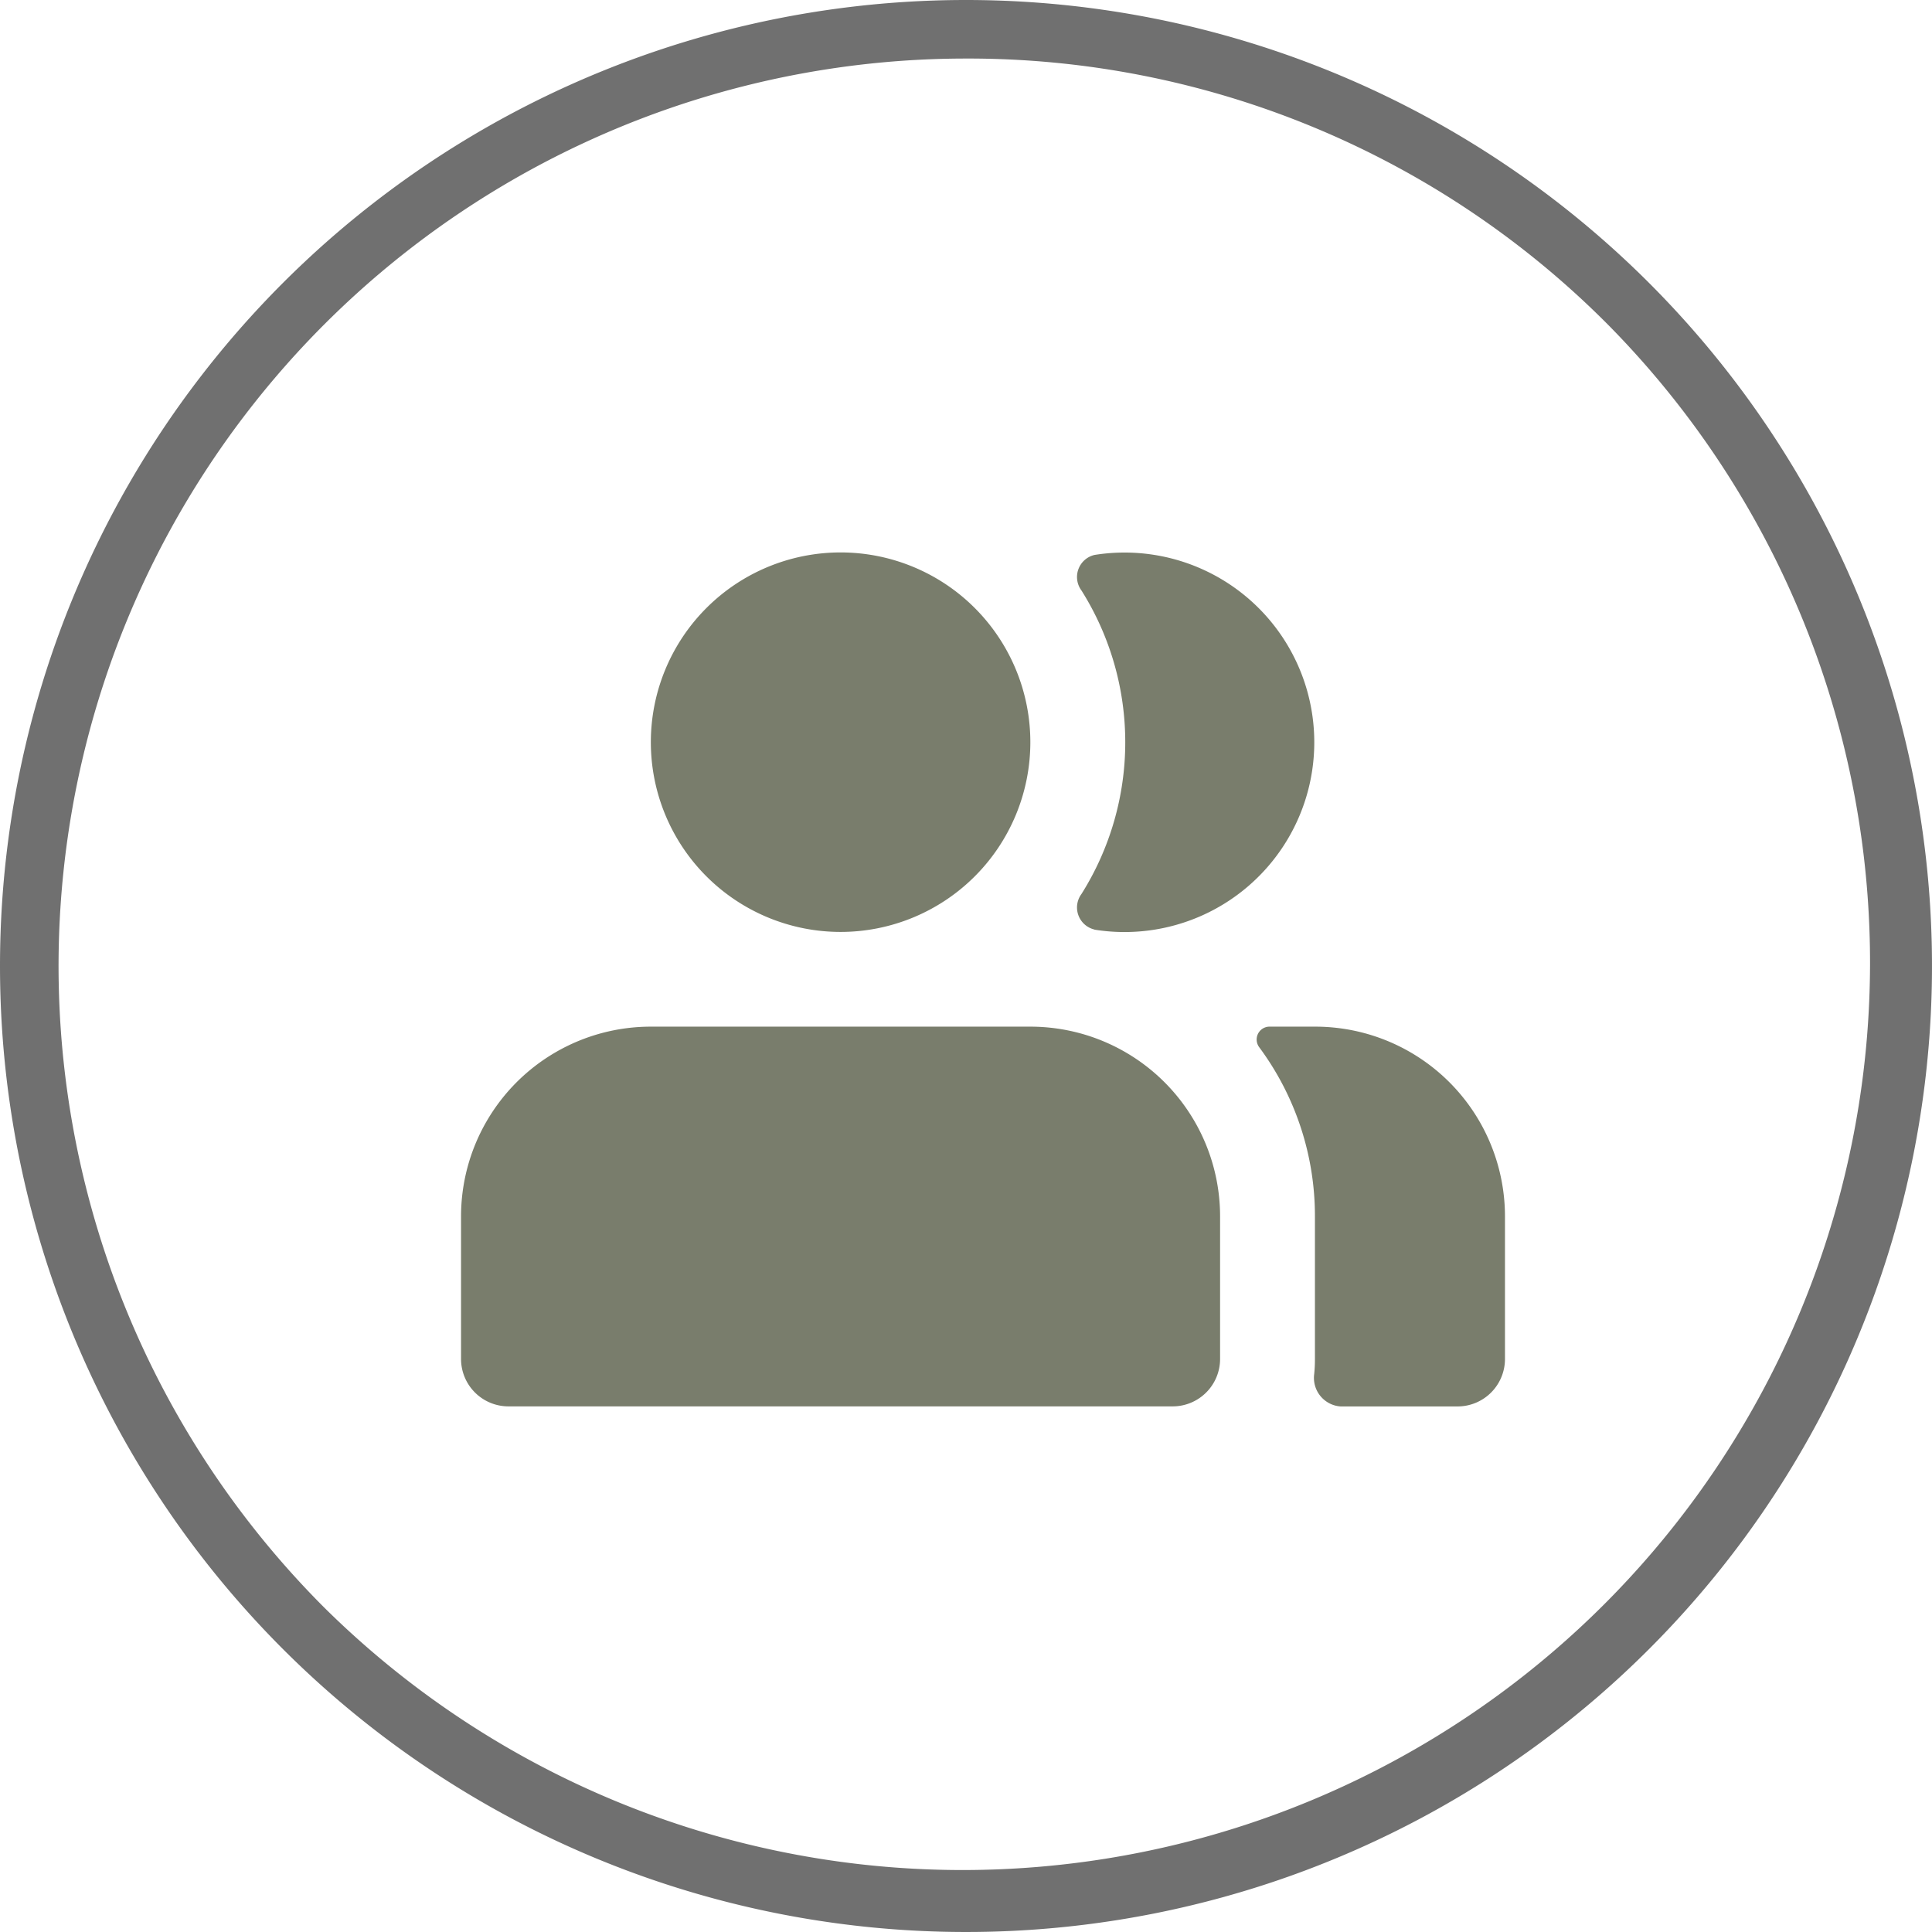
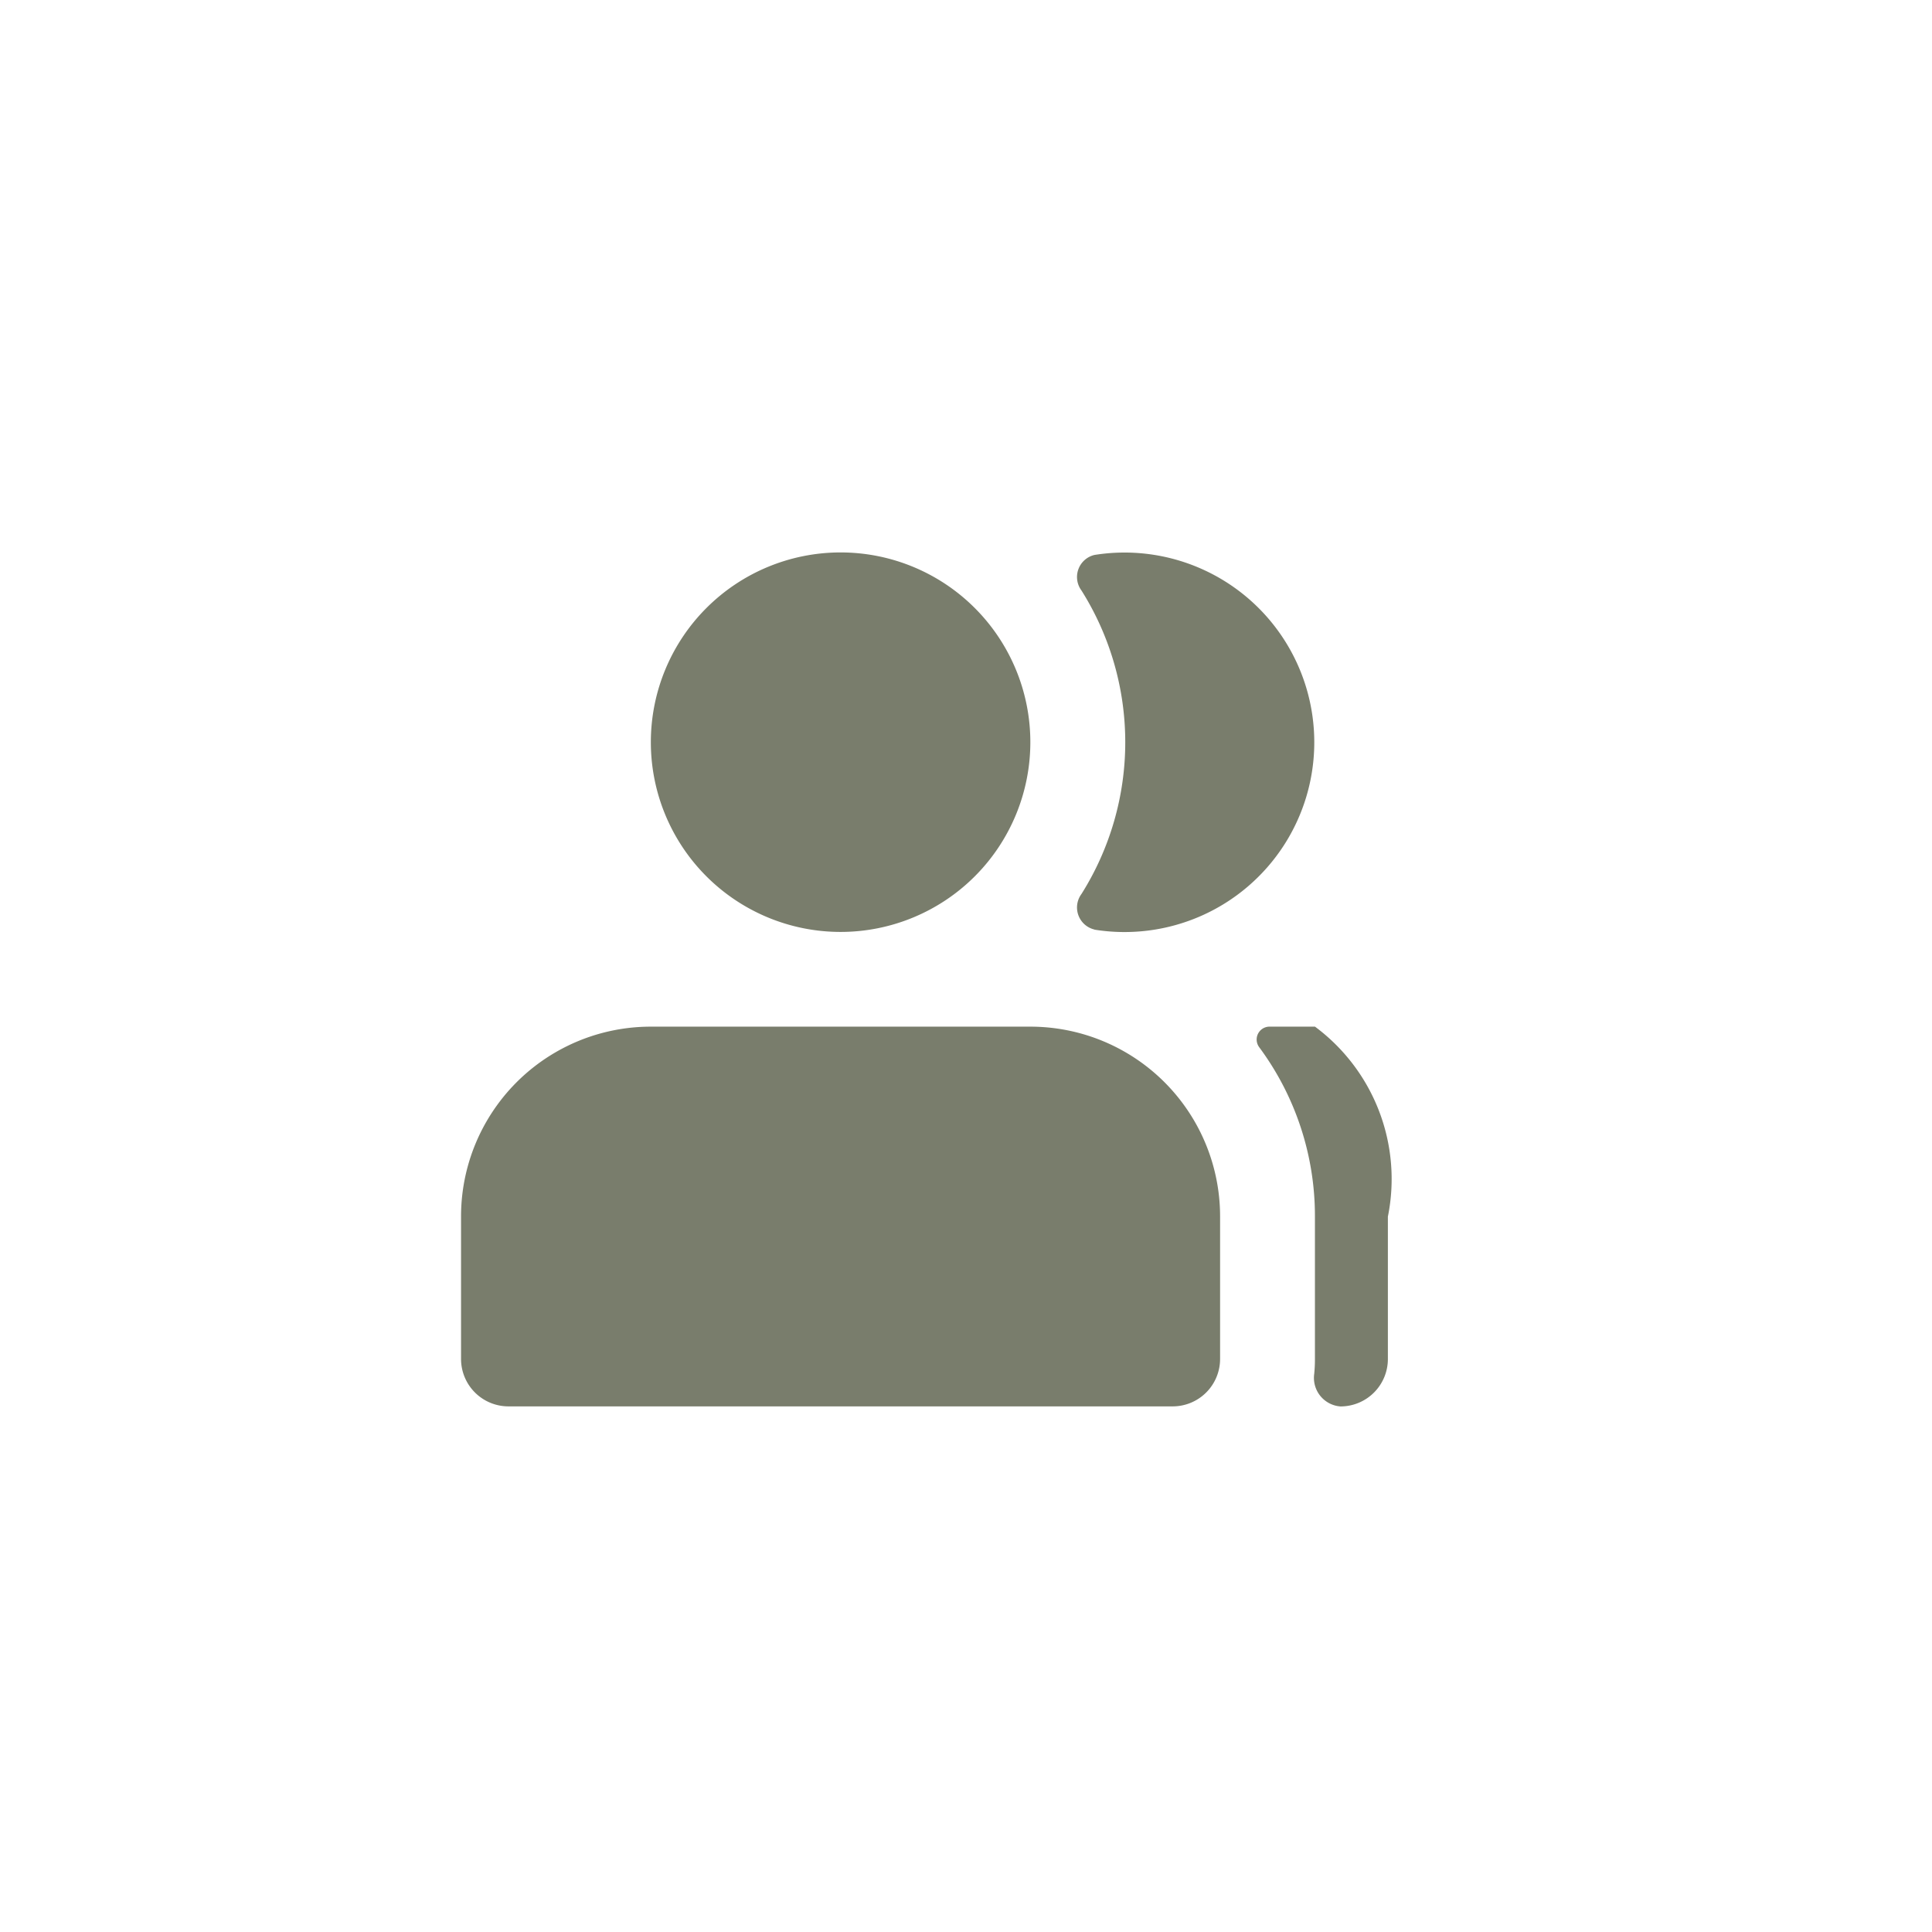
<svg xmlns="http://www.w3.org/2000/svg" width="33" height="33" viewBox="0 0 33 33">
  <defs>
    <style>
      .cls-1 {
        fill: #797d6c;
      }

      .cls-2 {
        fill: #707070;
      }
    </style>
  </defs>
  <g id="Groupe_873" data-name="Groupe 873" transform="translate(-1026 -1638)">
-     <path id="Tracé_267" data-name="Tracé 267" class="cls-1" d="M1,14.345v2.431a.81.81,0,0,0,.81.81H13.155a.81.81,0,0,0,.81-.81V14.345A3.241,3.241,0,0,0,10.724,11.1H4.241A3.241,3.241,0,0,0,1,14.345Zm14.573,2.684a.489.489,0,0,0,.448.558h2a.81.81,0,0,0,.81-.81V14.345A3.241,3.241,0,0,0,15.586,11.1H14.8a.22.22,0,0,0-.167.351,4.84,4.84,0,0,1,.952,2.89v2.431A2.456,2.456,0,0,1,15.573,17.028ZM10.724,6.241A3.241,3.241,0,1,1,7.483,3,3.241,3.241,0,0,1,10.724,6.241Zm1.095,3.2a.387.387,0,0,1-.221-.608,4.866,4.866,0,0,0,0-5.182.387.387,0,0,1,.221-.608,3.241,3.241,0,1,1,0,6.4Z" transform="translate(1032.875 1644.436)" />
-     <path id="Ellipse_106" data-name="Ellipse 106" class="cls-2" d="M16.5,1A15.5,15.5,0,0,0,5.54,27.46,15.5,15.5,0,0,0,27.46,5.54,15.4,15.4,0,0,0,16.5,1m0-1A16.5,16.5,0,1,1,0,16.5,16.5,16.5,0,0,1,16.5,0Z" transform="translate(1026 1638)" />
+     <path id="Tracé_267" data-name="Tracé 267" class="cls-1" d="M1,14.345v2.431a.81.81,0,0,0,.81.81H13.155a.81.81,0,0,0,.81-.81V14.345A3.241,3.241,0,0,0,10.724,11.1H4.241A3.241,3.241,0,0,0,1,14.345Zm14.573,2.684a.489.489,0,0,0,.448.558a.81.81,0,0,0,.81-.81V14.345A3.241,3.241,0,0,0,15.586,11.1H14.8a.22.22,0,0,0-.167.351,4.84,4.84,0,0,1,.952,2.89v2.431A2.456,2.456,0,0,1,15.573,17.028ZM10.724,6.241A3.241,3.241,0,1,1,7.483,3,3.241,3.241,0,0,1,10.724,6.241Zm1.095,3.2a.387.387,0,0,1-.221-.608,4.866,4.866,0,0,0,0-5.182.387.387,0,0,1,.221-.608,3.241,3.241,0,1,1,0,6.4Z" transform="translate(1032.875 1644.436)" />
  </g>
</svg>